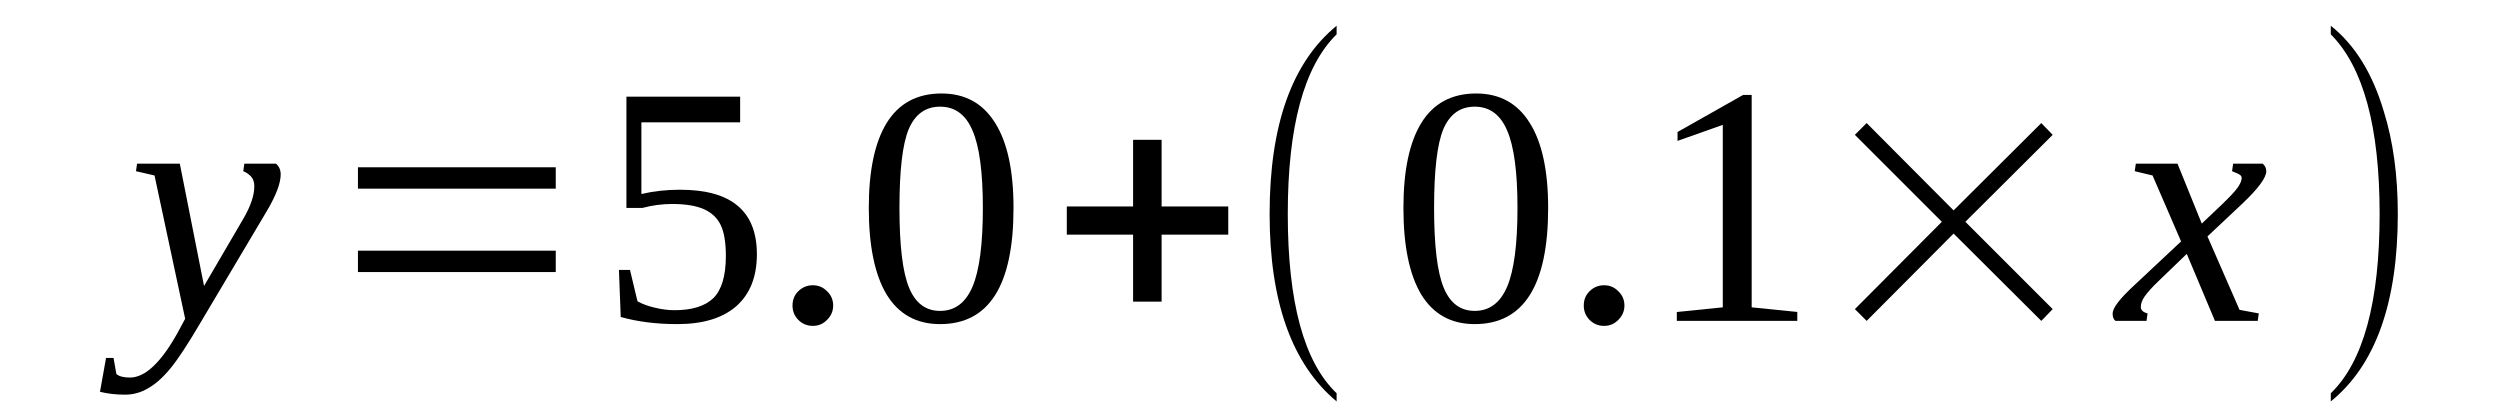
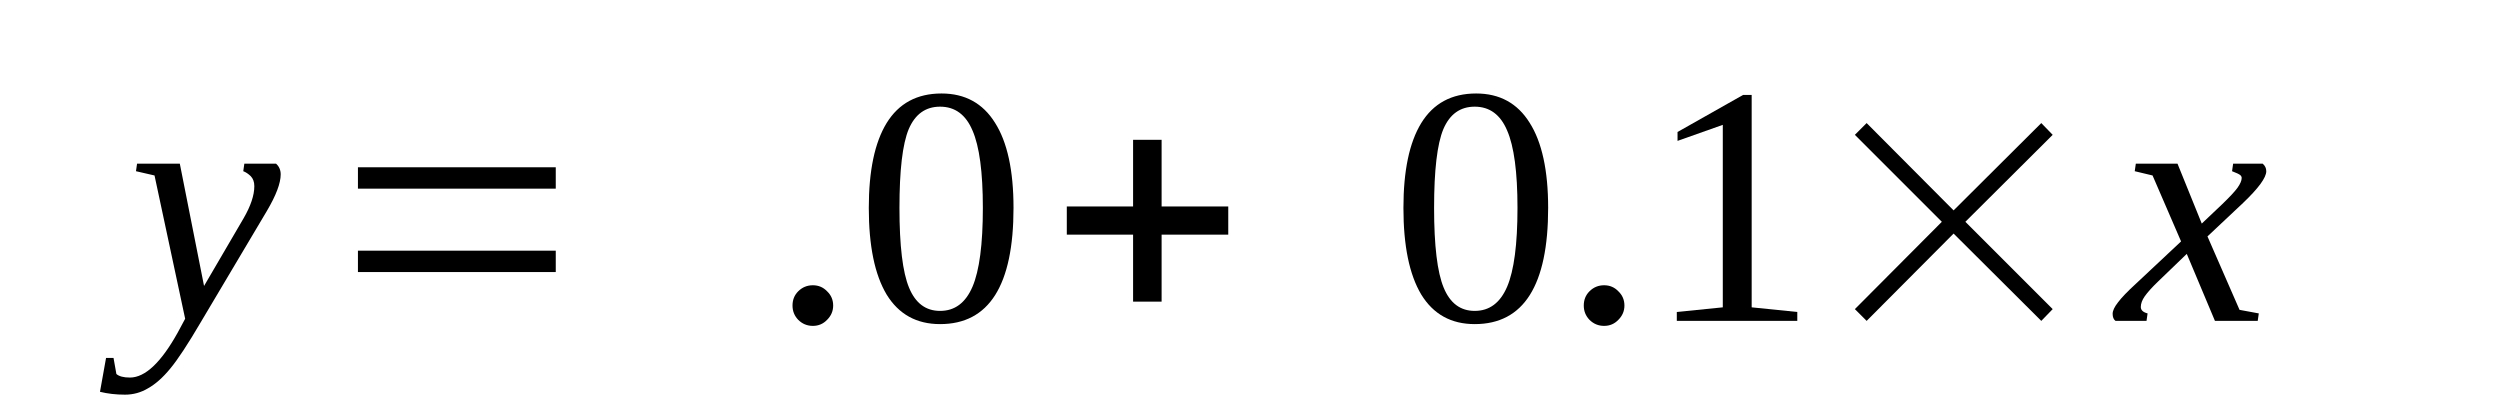
<svg xmlns="http://www.w3.org/2000/svg" xmlns:xlink="http://www.w3.org/1999/xlink" width="109.594pt" height="18.213pt" viewBox="0 0 109.594 18.213" version="1.1">
  <defs>
    <g>
      <symbol overflow="visible" id="glyph0-0">
        <path style="stroke:none;" d="" />
      </symbol>
      <symbol overflow="visible" id="glyph0-1">
        <path style="stroke:none;" d="M 0.375 -6.891 L 2.25 -6.891 L 3.312 -1.531 L 5.047 -4.5 C 5.359 -5.039 5.516 -5.508 5.516 -5.906 C 5.516 -6.094 5.461 -6.238 5.359 -6.344 C 5.254 -6.445 5.145 -6.52 5.031 -6.562 L 5.078 -6.891 L 6.469 -6.891 C 6.602 -6.773 6.672 -6.617 6.672 -6.422 C 6.672 -6.035 6.469 -5.5 6.062 -4.812 L 3.156 0.078 C 2.602 1.023 2.16 1.695 1.828 2.094 C 1.504 2.488 1.18 2.773 0.859 2.953 C 0.547 3.141 0.207 3.234 -0.156 3.234 C -0.551 3.234 -0.914 3.191 -1.25 3.109 L -0.984 1.625 L -0.656 1.625 L -0.531 2.328 C -0.414 2.43 -0.219 2.484 0.062 2.484 C 0.727 2.484 1.426 1.828 2.156 0.516 L 2.484 -0.094 L 1.141 -6.375 L 0.328 -6.562 Z M 0.375 -6.891 " />
      </symbol>
      <symbol overflow="visible" id="glyph0-2">
        <path style="stroke:none;" d="M 1.047 -0.609 C 1.047 -0.473 1.145 -0.379 1.344 -0.328 L 1.297 0 L -0.062 0 C -0.145 -0.062 -0.188 -0.164 -0.188 -0.312 C -0.188 -0.445 -0.109 -0.613 0.047 -0.812 C 0.203 -1.02 0.461 -1.289 0.828 -1.625 L 2.812 -3.484 L 1.562 -6.375 L 0.781 -6.562 L 0.828 -6.891 L 2.656 -6.891 L 3.719 -4.266 L 4.625 -5.125 C 4.938 -5.426 5.156 -5.66 5.281 -5.828 C 5.406 -6.004 5.469 -6.148 5.469 -6.266 C 5.469 -6.316 5.445 -6.359 5.406 -6.391 C 5.363 -6.43 5.242 -6.488 5.047 -6.562 L 5.094 -6.891 L 6.391 -6.891 C 6.492 -6.805 6.547 -6.695 6.547 -6.562 C 6.547 -6.281 6.207 -5.816 5.531 -5.172 L 3.969 -3.703 L 5.375 -0.484 L 6.219 -0.328 L 6.172 0 L 4.297 0 L 3.062 -2.938 L 1.812 -1.734 C 1.539 -1.473 1.344 -1.254 1.219 -1.078 C 1.102 -0.91 1.047 -0.754 1.047 -0.609 Z M 1.047 -0.609 " />
      </symbol>
      <symbol overflow="visible" id="glyph1-0">
        <path style="stroke:none;" d="M 0.5 0 L 0.5 -10 L 4.484 -10 L 4.484 0 Z M 1 -0.5 L 3.984 -0.5 L 3.984 -9.5 L 1 -9.5 Z M 1 -0.5 " />
      </symbol>
      <symbol overflow="visible" id="glyph1-1">
-         <path style="stroke:none;" d="M 1.625 -2.141 L 1.625 -3.078 L 10.297 -3.078 L 10.297 -2.141 Z M 1.625 -5.797 L 1.625 -6.734 L 10.297 -6.734 L 10.297 -5.797 Z M 1.625 -5.797 " />
+         <path style="stroke:none;" d="M 1.625 -2.141 L 1.625 -3.078 L 10.297 -3.078 L 10.297 -2.141 M 1.625 -5.797 L 1.625 -6.734 L 10.297 -6.734 L 10.297 -5.797 Z M 1.625 -5.797 " />
      </symbol>
      <symbol overflow="visible" id="glyph1-2">
        <path style="stroke:none;" d="M 3.75 -0.844 L 3.75 -3.781 L 0.844 -3.781 L 0.844 -5.016 L 3.75 -5.016 L 3.75 -7.938 L 5 -7.938 L 5 -5.016 L 7.922 -5.016 L 7.922 -3.781 L 5 -3.781 L 5 -0.844 Z M 3.75 -0.844 " />
      </symbol>
      <symbol overflow="visible" id="glyph1-3">
-         <path style="stroke:none;" d="M 4.203 3.172 L 4.203 3.531 C 2.242 1.895 1.266 -0.844 1.266 -4.688 C 1.266 -8.582 2.242 -11.332 4.203 -12.938 L 4.203 -12.562 C 2.773 -11.156 2.062 -8.531 2.062 -4.688 C 2.062 -0.812 2.773 1.805 4.203 3.172 Z M 4.203 3.172 " />
-       </symbol>
+         </symbol>
      <symbol overflow="visible" id="glyph1-4">
        <path style="stroke:none;" d="M 1.625 -0.516 L 5.438 -4.344 L 1.625 -8.156 L 2.141 -8.672 L 5.953 -4.844 L 9.797 -8.672 L 10.297 -8.156 L 6.469 -4.344 L 10.297 -0.516 L 9.797 0 L 5.953 -3.828 L 2.141 0 Z M 1.625 -0.516 " />
      </symbol>
      <symbol overflow="visible" id="glyph1-5">
-         <path style="stroke:none;" d="M 0.906 3.172 C 2.332 1.797 3.047 -0.82 3.047 -4.688 C 3.047 -8.508 2.332 -11.133 0.906 -12.562 L 0.906 -12.938 C 1.969 -12.094 2.742 -10.836 3.234 -9.172 C 3.641 -7.867 3.844 -6.375 3.844 -4.688 C 3.844 -0.789 2.863 1.945 0.906 3.531 Z M 0.906 3.172 " />
-       </symbol>
+         </symbol>
      <symbol overflow="visible" id="glyph2-0">
        <path style="stroke:none;" d="" />
      </symbol>
      <symbol overflow="visible" id="glyph2-1">
-         <path style="stroke:none;" d="M 3.547 -5.75 C 4.68 -5.75 5.523 -5.516 6.078 -5.047 C 6.641 -4.578 6.922 -3.867 6.922 -2.922 C 6.922 -1.93 6.617 -1.172 6.016 -0.641 C 5.41 -0.117 4.551 0.141 3.438 0.141 C 2.508 0.141 1.68 0.035 0.953 -0.172 L 0.875 -2.234 L 1.359 -2.234 L 1.688 -0.859 C 1.895 -0.742 2.148 -0.648 2.453 -0.578 C 2.754 -0.504 3.039 -0.469 3.312 -0.469 C 4.082 -0.469 4.648 -0.645 5.016 -1 C 5.379 -1.363 5.562 -1.977 5.562 -2.844 C 5.562 -3.445 5.484 -3.906 5.328 -4.219 C 5.172 -4.531 4.922 -4.758 4.578 -4.906 C 4.242 -5.051 3.785 -5.125 3.203 -5.125 C 2.766 -5.125 2.332 -5.066 1.906 -4.953 L 1.203 -4.953 L 1.203 -9.828 L 6.188 -9.828 L 6.188 -8.703 L 1.859 -8.703 L 1.859 -5.562 C 2.391 -5.688 2.953 -5.75 3.547 -5.75 Z M 3.547 -5.75 " />
-       </symbol>
+         </symbol>
      <symbol overflow="visible" id="glyph2-2">
        <path style="stroke:none;" d="M 2.766 -0.672 C 2.766 -0.43 2.676 -0.223 2.5 -0.047 C 2.332 0.129 2.125 0.219 1.875 0.219 C 1.625 0.219 1.41 0.129 1.234 -0.047 C 1.066 -0.223 0.984 -0.43 0.984 -0.672 C 0.984 -0.922 1.066 -1.129 1.234 -1.297 C 1.41 -1.473 1.625 -1.562 1.875 -1.562 C 2.125 -1.562 2.332 -1.473 2.5 -1.297 C 2.676 -1.129 2.766 -0.922 2.766 -0.672 Z M 2.766 -0.672 " />
      </symbol>
      <symbol overflow="visible" id="glyph2-3">
        <path style="stroke:none;" d="M 6.922 -4.953 C 6.922 -1.555 5.848 0.141 3.703 0.141 C 2.672 0.141 1.891 -0.289 1.359 -1.156 C 0.836 -2.031 0.578 -3.297 0.578 -4.953 C 0.578 -6.578 0.836 -7.816 1.359 -8.672 C 1.891 -9.535 2.691 -9.969 3.766 -9.969 C 4.797 -9.969 5.578 -9.539 6.109 -8.688 C 6.648 -7.844 6.922 -6.598 6.922 -4.953 Z M 5.578 -4.953 C 5.578 -6.523 5.426 -7.656 5.125 -8.344 C 4.832 -9.039 4.359 -9.391 3.703 -9.391 C 3.066 -9.391 2.609 -9.062 2.328 -8.406 C 2.055 -7.75 1.922 -6.598 1.922 -4.953 C 1.922 -3.297 2.062 -2.129 2.344 -1.453 C 2.625 -0.773 3.078 -0.438 3.703 -0.438 C 4.348 -0.438 4.82 -0.789 5.125 -1.5 C 5.426 -2.207 5.578 -3.359 5.578 -4.953 Z M 5.578 -4.953 " />
      </symbol>
      <symbol overflow="visible" id="glyph2-4">
        <path style="stroke:none;" d="M 4.594 -0.594 L 6.594 -0.391 L 6.594 0 L 1.312 0 L 1.312 -0.391 L 3.328 -0.594 L 3.328 -8.594 L 1.344 -7.891 L 1.344 -8.281 L 4.219 -9.906 L 4.594 -9.906 Z M 4.594 -0.594 " />
      </symbol>
    </g>
  </defs>
  <g id="surface1">
    <g style="fill:rgb(0%,0%,0%);fill-opacity:1;">
      <use xlink:href="#glyph0-1" x="5.633" y="14.067" />
    </g>
    <g style="fill:rgb(0%,0%,0%);fill-opacity:1;">
      <use xlink:href="#glyph1-1" x="14.066" y="14.067" />
    </g>
    <g style="fill:rgb(0%,0%,0%);fill-opacity:1;">
      <use xlink:href="#glyph2-1" x="26.258" y="14.067" />
      <use xlink:href="#glyph2-2" x="33.758" y="14.067" />
      <use xlink:href="#glyph2-3" x="37.508" y="14.067" />
    </g>
    <g style="fill:rgb(0%,0%,0%);fill-opacity:1;">
      <use xlink:href="#glyph1-2" x="45.922" y="14.067" />
    </g>
    <g style="fill:rgb(0%,0%,0%);fill-opacity:1;">
      <use xlink:href="#glyph1-3" x="54.391" y="14.067" />
    </g>
    <g style="fill:rgb(0%,0%,0%);fill-opacity:1;">
      <use xlink:href="#glyph2-3" x="60.945" y="14.067" />
      <use xlink:href="#glyph2-2" x="68.445" y="14.067" />
      <use xlink:href="#glyph2-4" x="72.195" y="14.067" />
    </g>
    <g style="fill:rgb(0%,0%,0%);fill-opacity:1;">
      <use xlink:href="#glyph1-4" x="79.688" y="14.067" />
    </g>
    <g style="fill:rgb(0%,0%,0%);fill-opacity:1;">
      <use xlink:href="#glyph0-2" x="92.801" y="14.067" />
    </g>
    <g style="fill:rgb(0%,0%,0%);fill-opacity:1;">
      <use xlink:href="#glyph1-5" x="101.27" y="14.067" />
    </g>
  </g>
</svg>